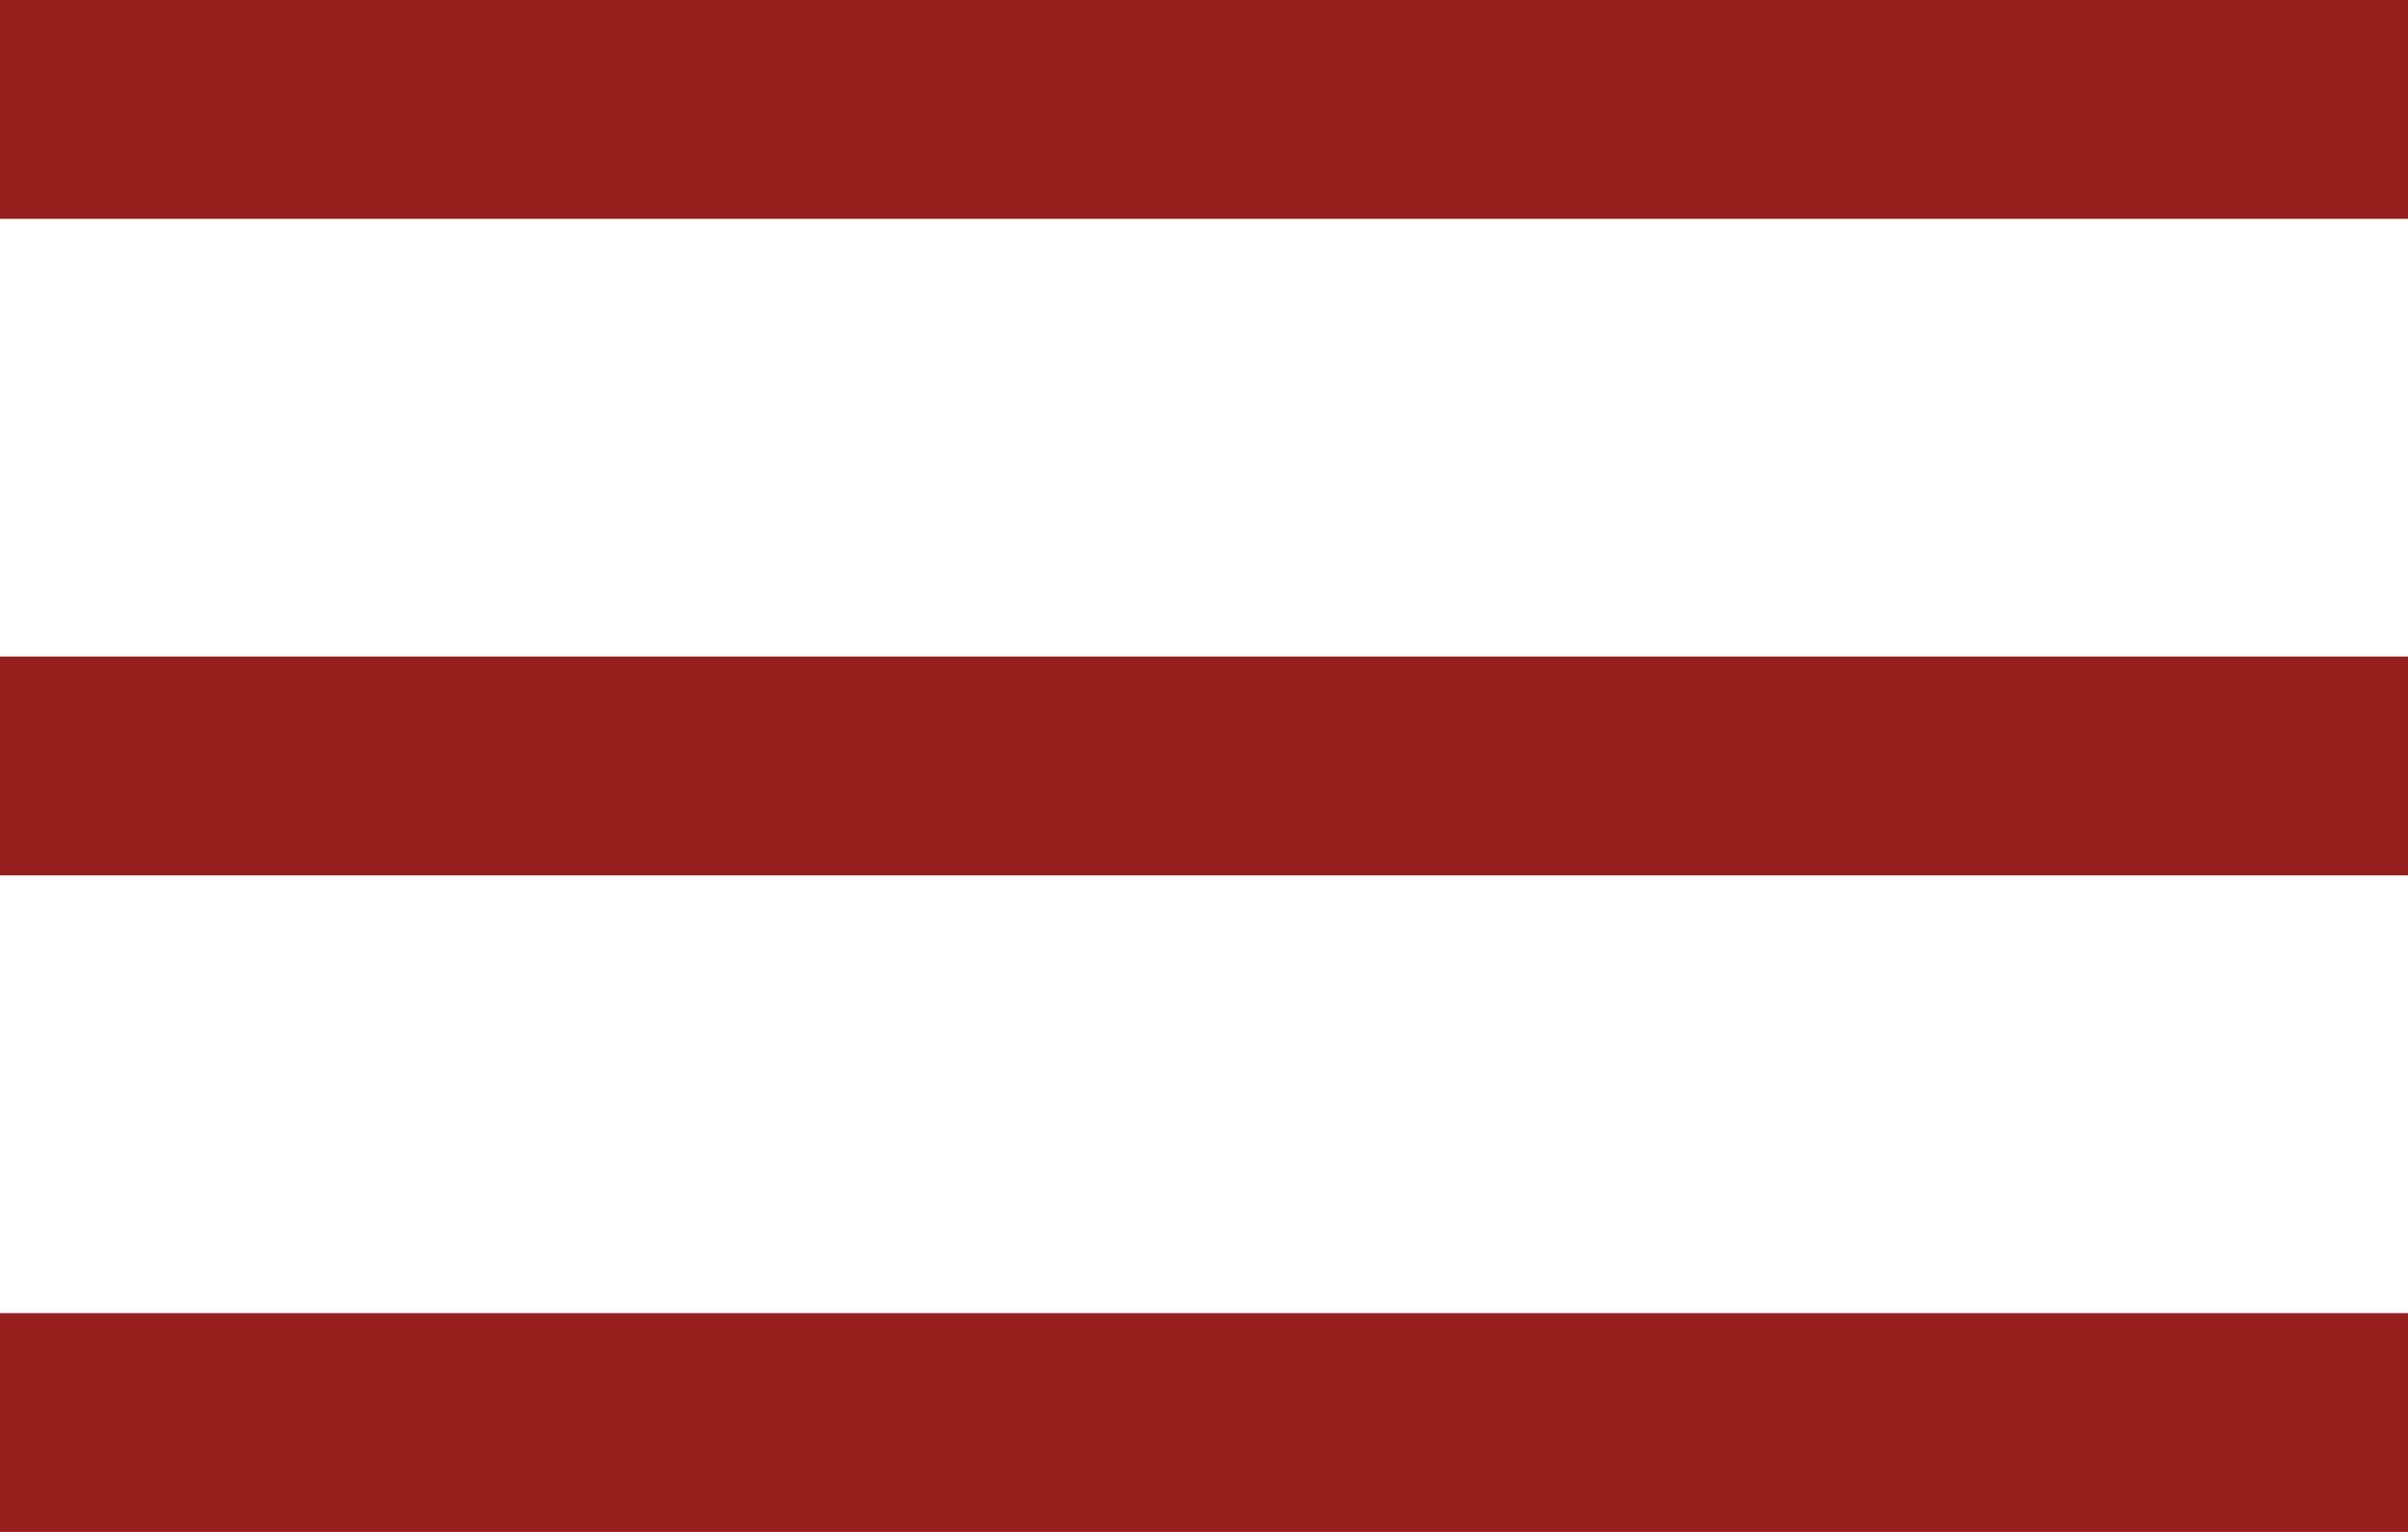
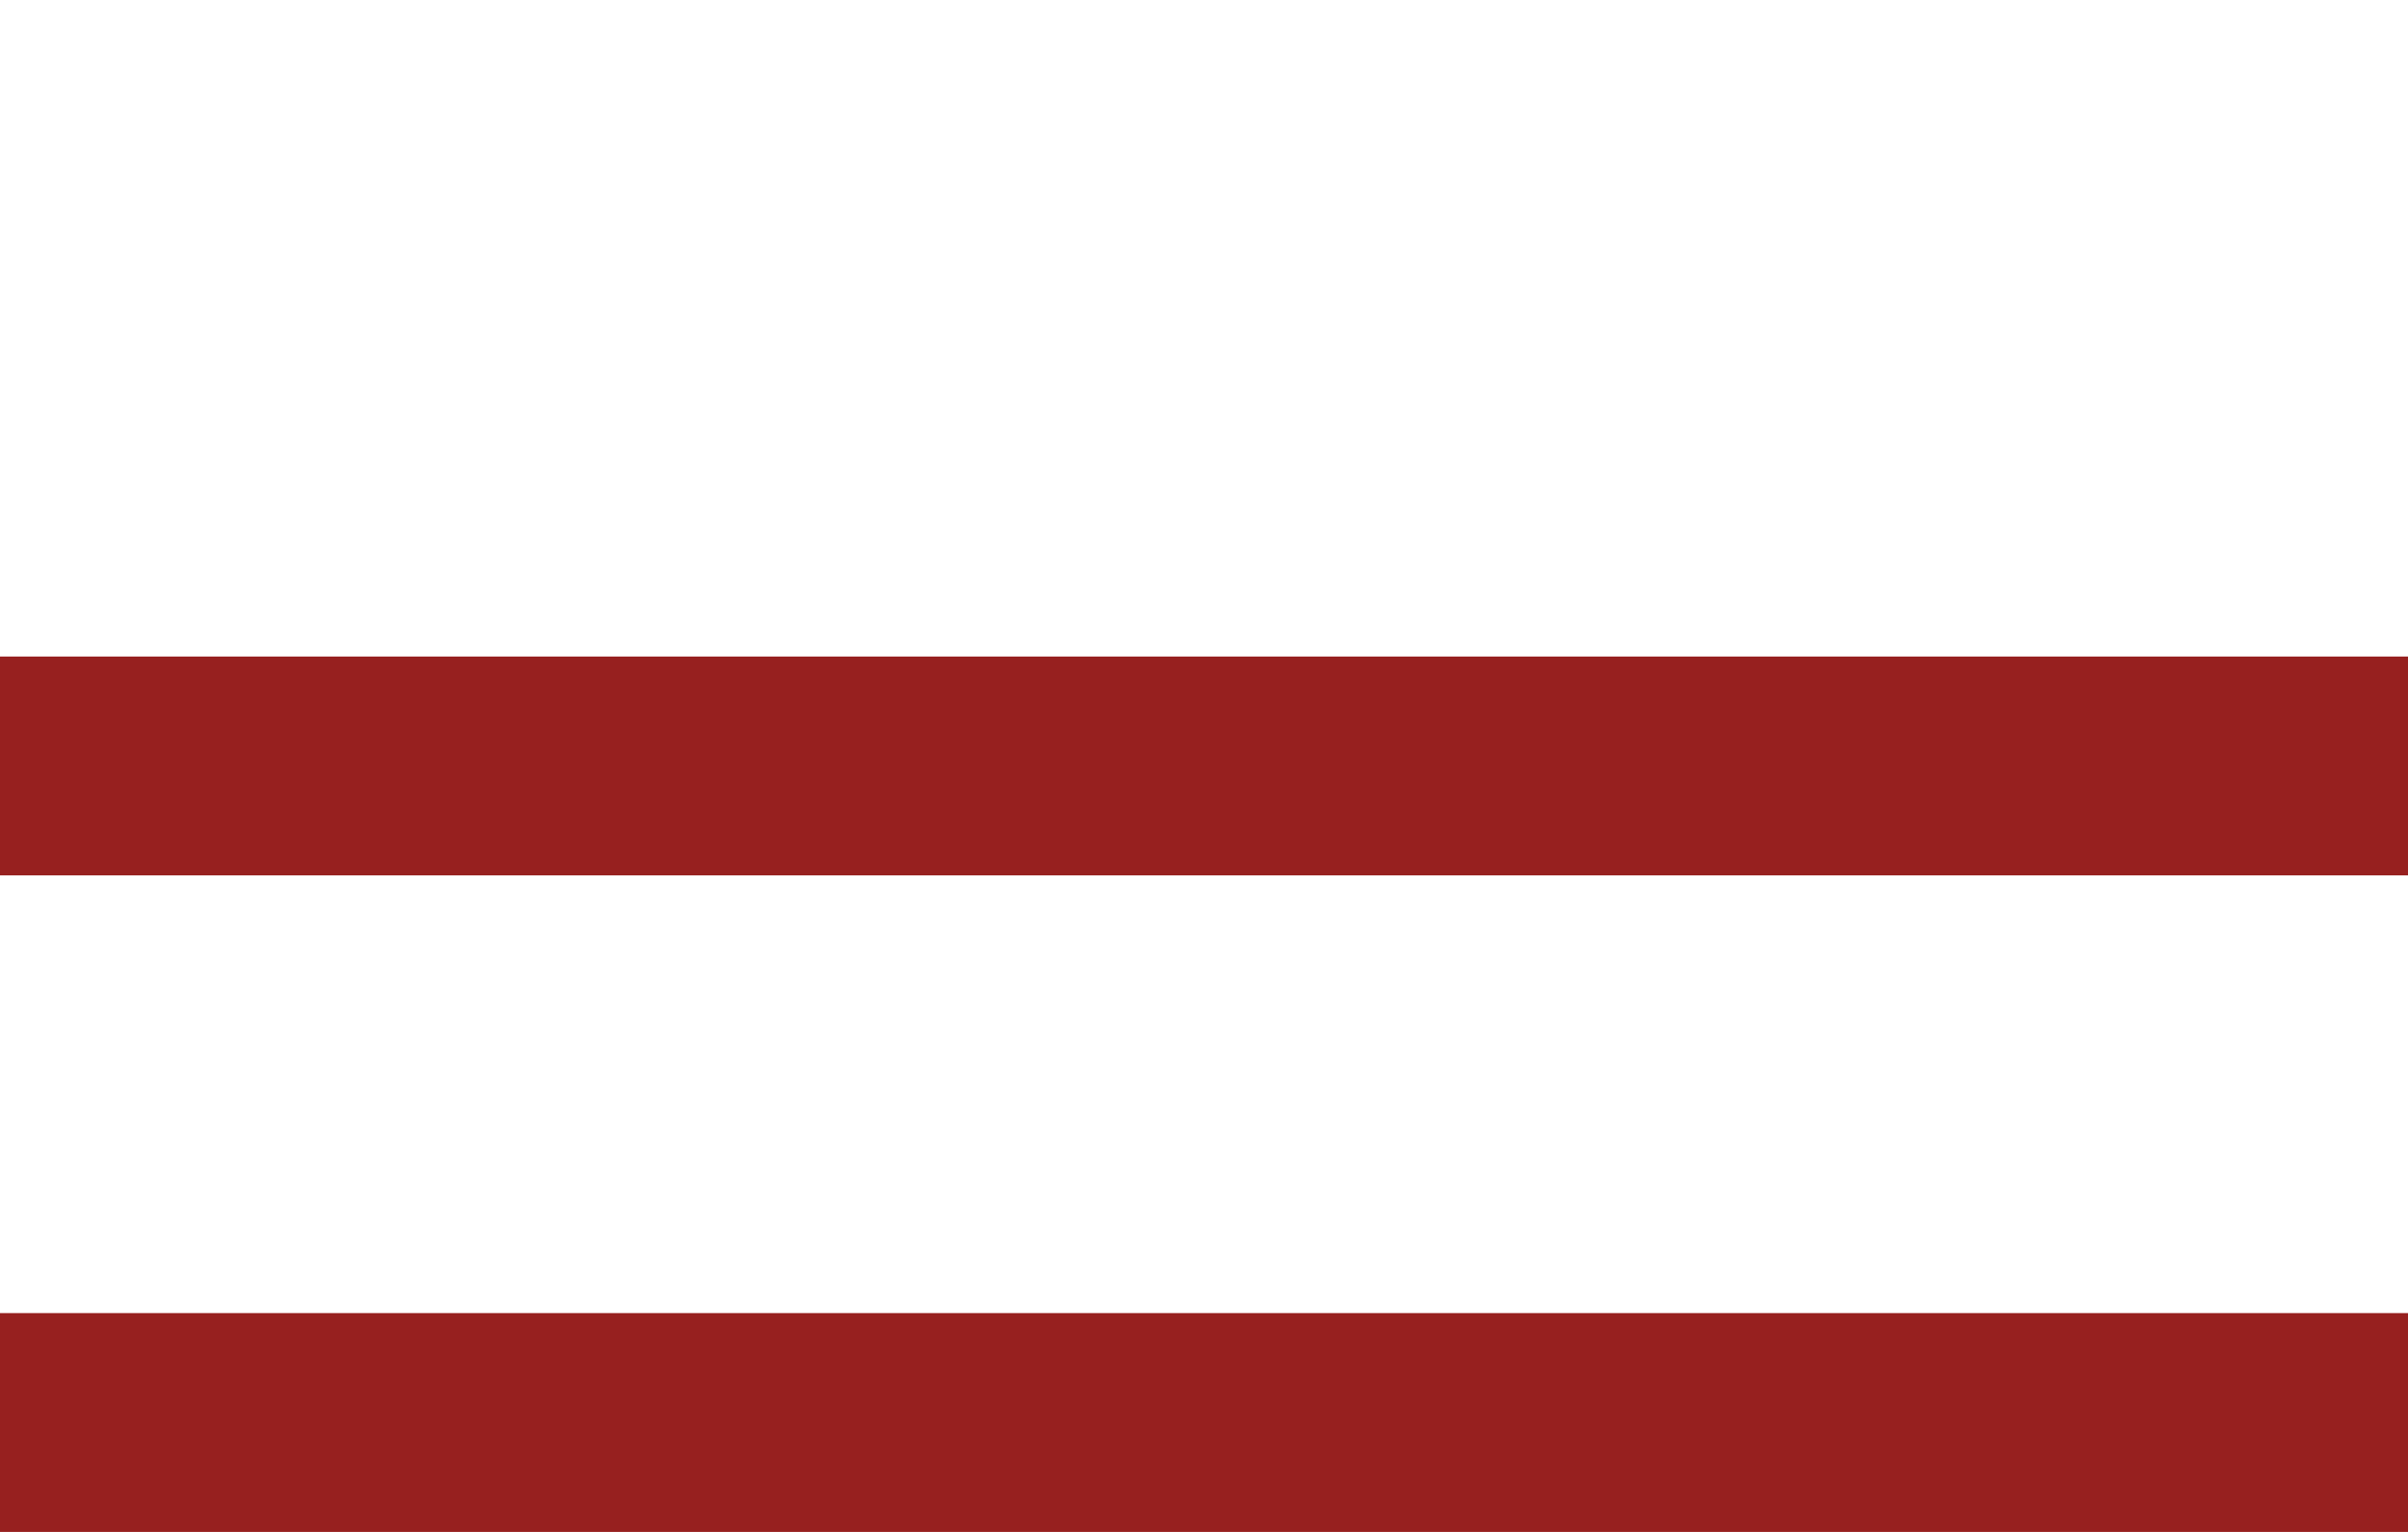
<svg xmlns="http://www.w3.org/2000/svg" width="22" height="14" viewBox="0 0 22 14" fill="none">
  <rect y="12" width="22" height="2" fill="#97201F" />
  <rect y="6" width="22" height="2" fill="#97201F" />
-   <rect width="22" height="2" fill="#97201F" />
</svg>